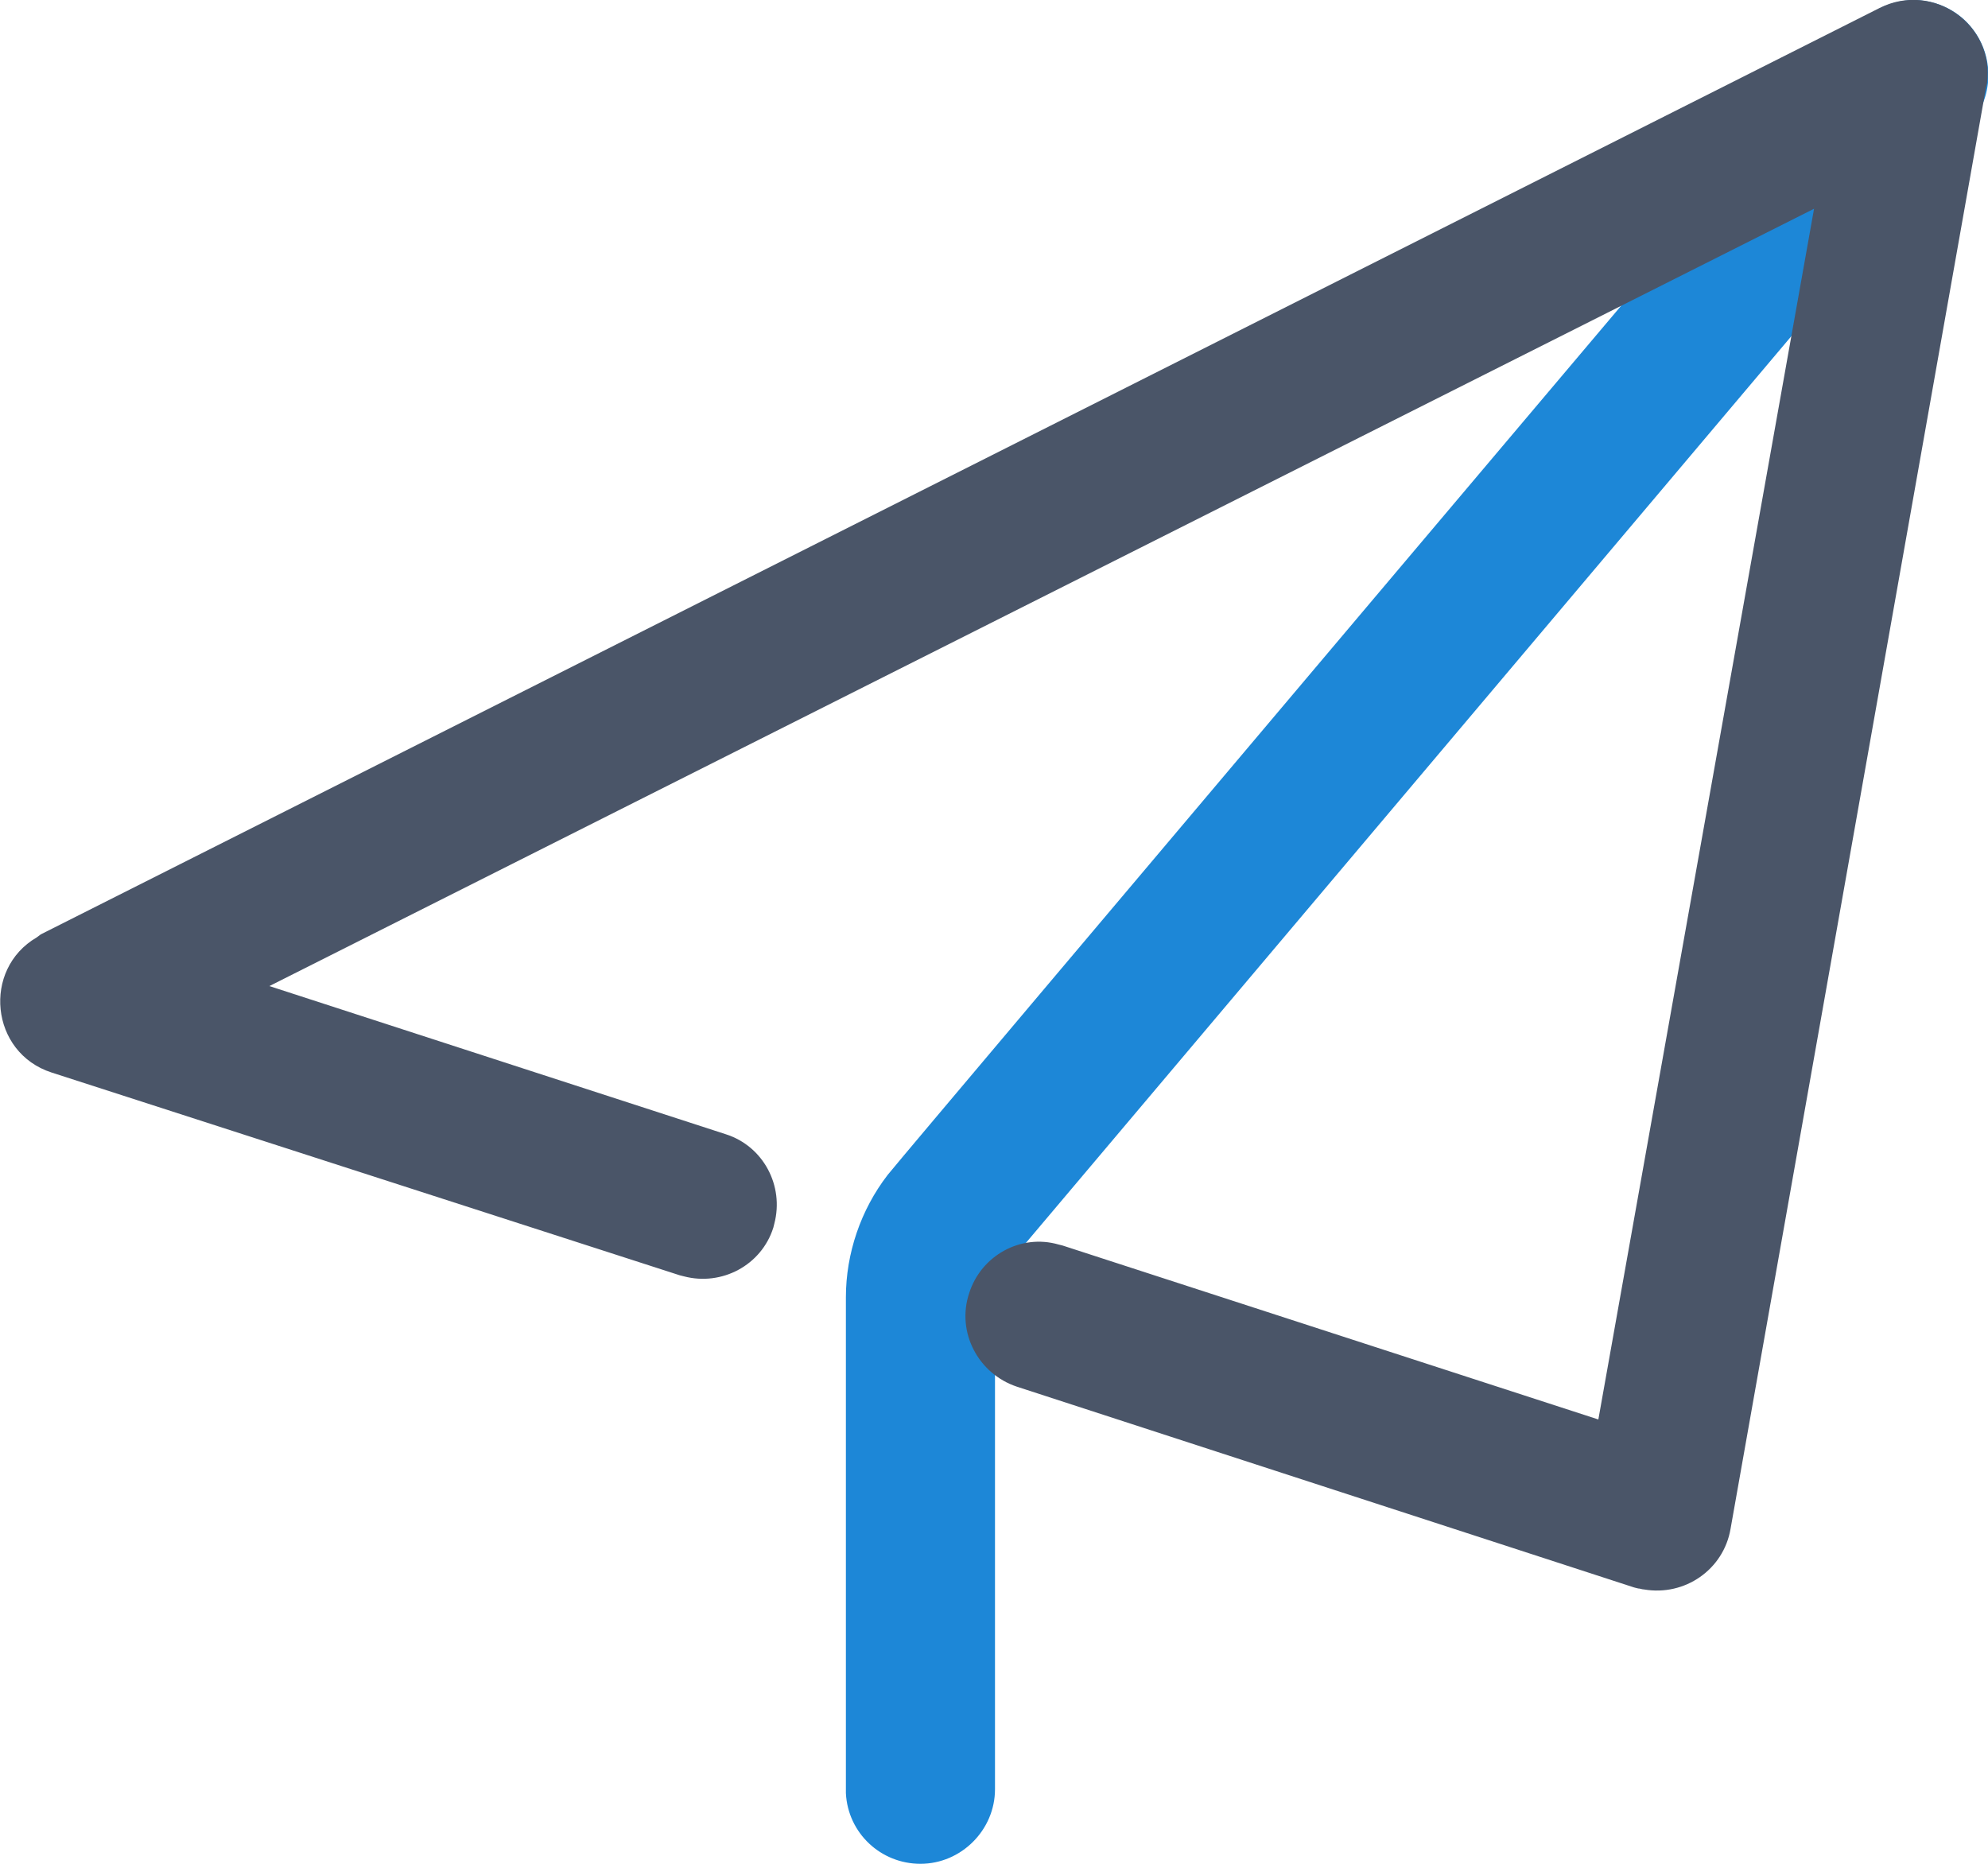
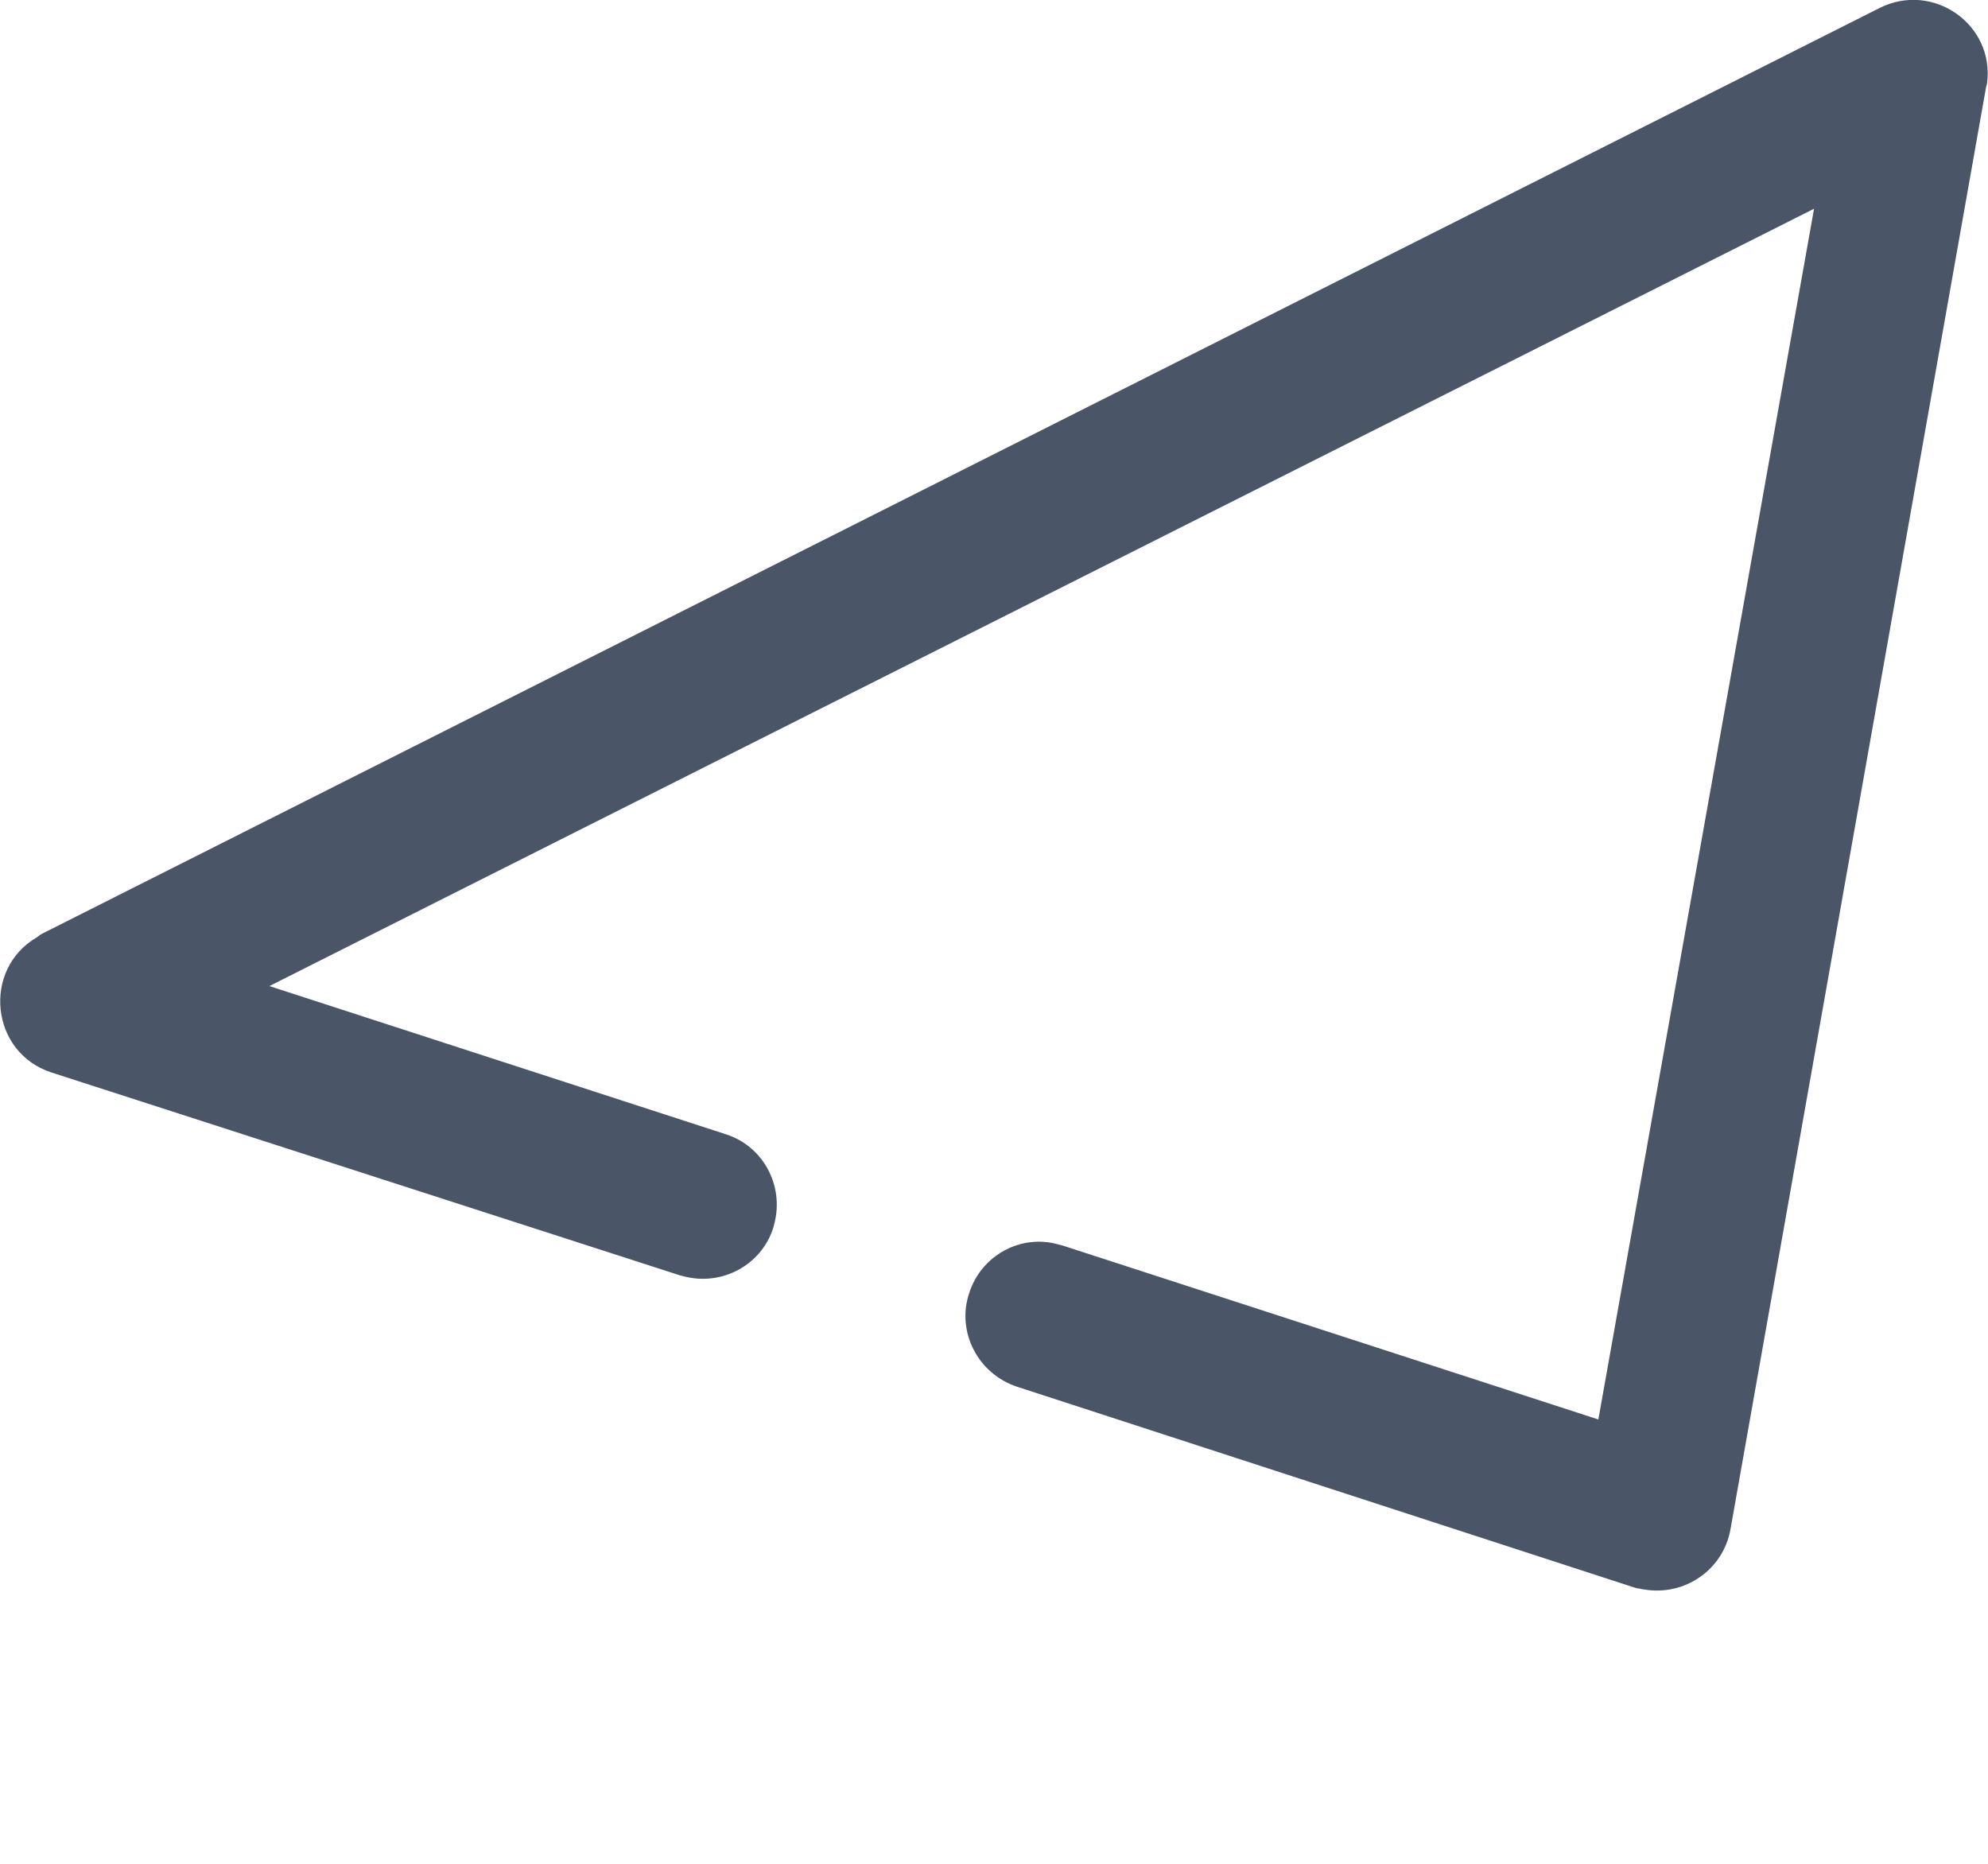
<svg xmlns="http://www.w3.org/2000/svg" version="1.1" id="图层_1" x="0" y="0" viewBox="0 0 200 187.5" style="enable-background:new 0 0 200 187.5" xml:space="preserve">
-   <path d="M186.8 2.7c2.7-3.2 7.4-3.6 10.6-.9 3 2.6 3.5 7 1.2 10.2l-.3.4-97 114.9c-.7.8-1.1 1.8-1.2 2.8V180c0 4.1-3.4 7.5-7.5 7.5-4 0-7.3-3.1-7.5-7.1v-49.9c0-4.4 1.5-8.8 4.2-12.3l.5-.6c-.1 0 97-114.9 97-114.9z" style="fill:#1d87d7" />
-   <path d="M189.1.8c5.4-2.7 11.6 1.7 10.8 7.6l-.1.4-25.7 145c-.7 4.1-4.6 6.8-8.7 6.1-.2 0-.4-.1-.6-.1l-.4-.1-62.1-20.2c-3.9-1.3-6.1-5.5-4.8-9.4 1.2-3.8 5.2-6 9-4.9l.4.1 53.9 17.5L182.5 21 27.1 99.2 73 114.1c3.8 1.2 5.9 5.2 4.9 9l-.1.4c-1.2 3.8-5.2 5.9-9 4.9l-.4-.1-63.2-20.4c-6.2-2-7-10.4-1.5-13.6l.4-.3L189.1.8z" style="fill:#4a5568" />
+   <path d="M189.1.8c5.4-2.7 11.6 1.7 10.8 7.6l-.1.4-25.7 145c-.7 4.1-4.6 6.8-8.7 6.1-.2 0-.4-.1-.6-.1l-.4-.1-62.1-20.2c-3.9-1.3-6.1-5.5-4.8-9.4 1.2-3.8 5.2-6 9-4.9l.4.1 53.9 17.5L182.5 21 27.1 99.2 73 114.1c3.8 1.2 5.9 5.2 4.9 9l-.1.4c-1.2 3.8-5.2 5.9-9 4.9l-.4-.1-63.2-20.4c-6.2-2-7-10.4-1.5-13.6l.4-.3z" style="fill:#4a5568" />
</svg>